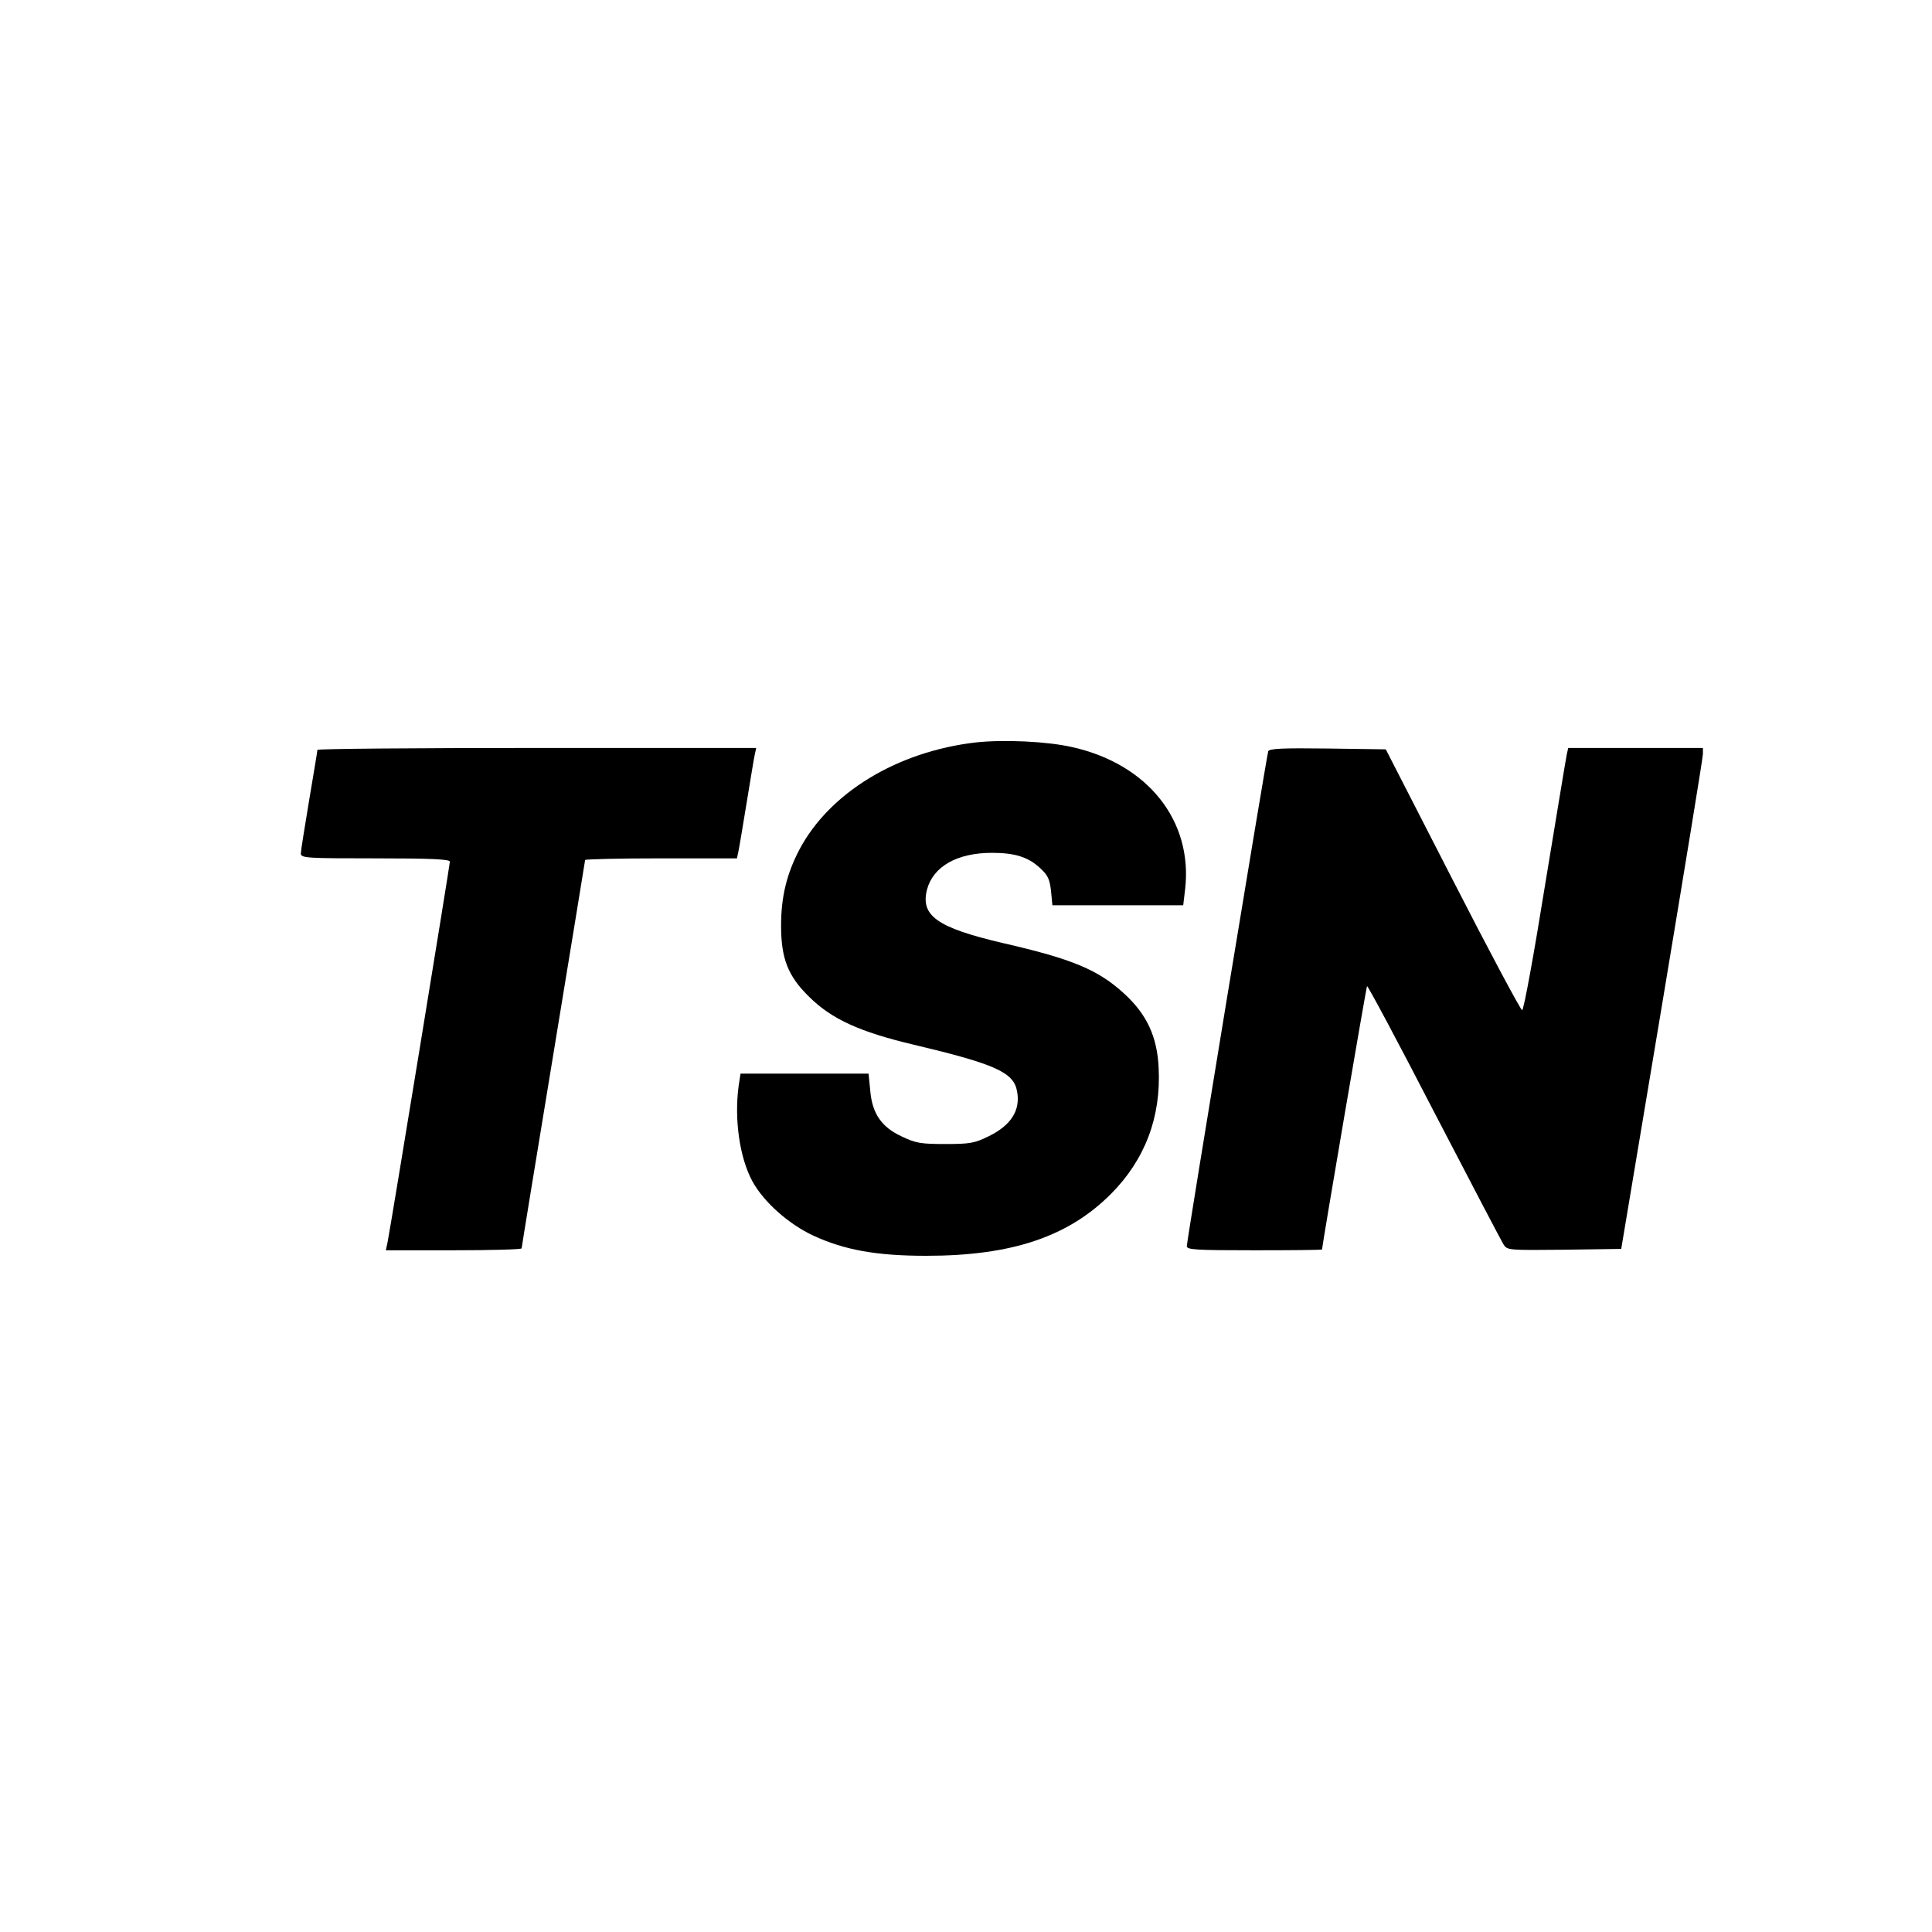
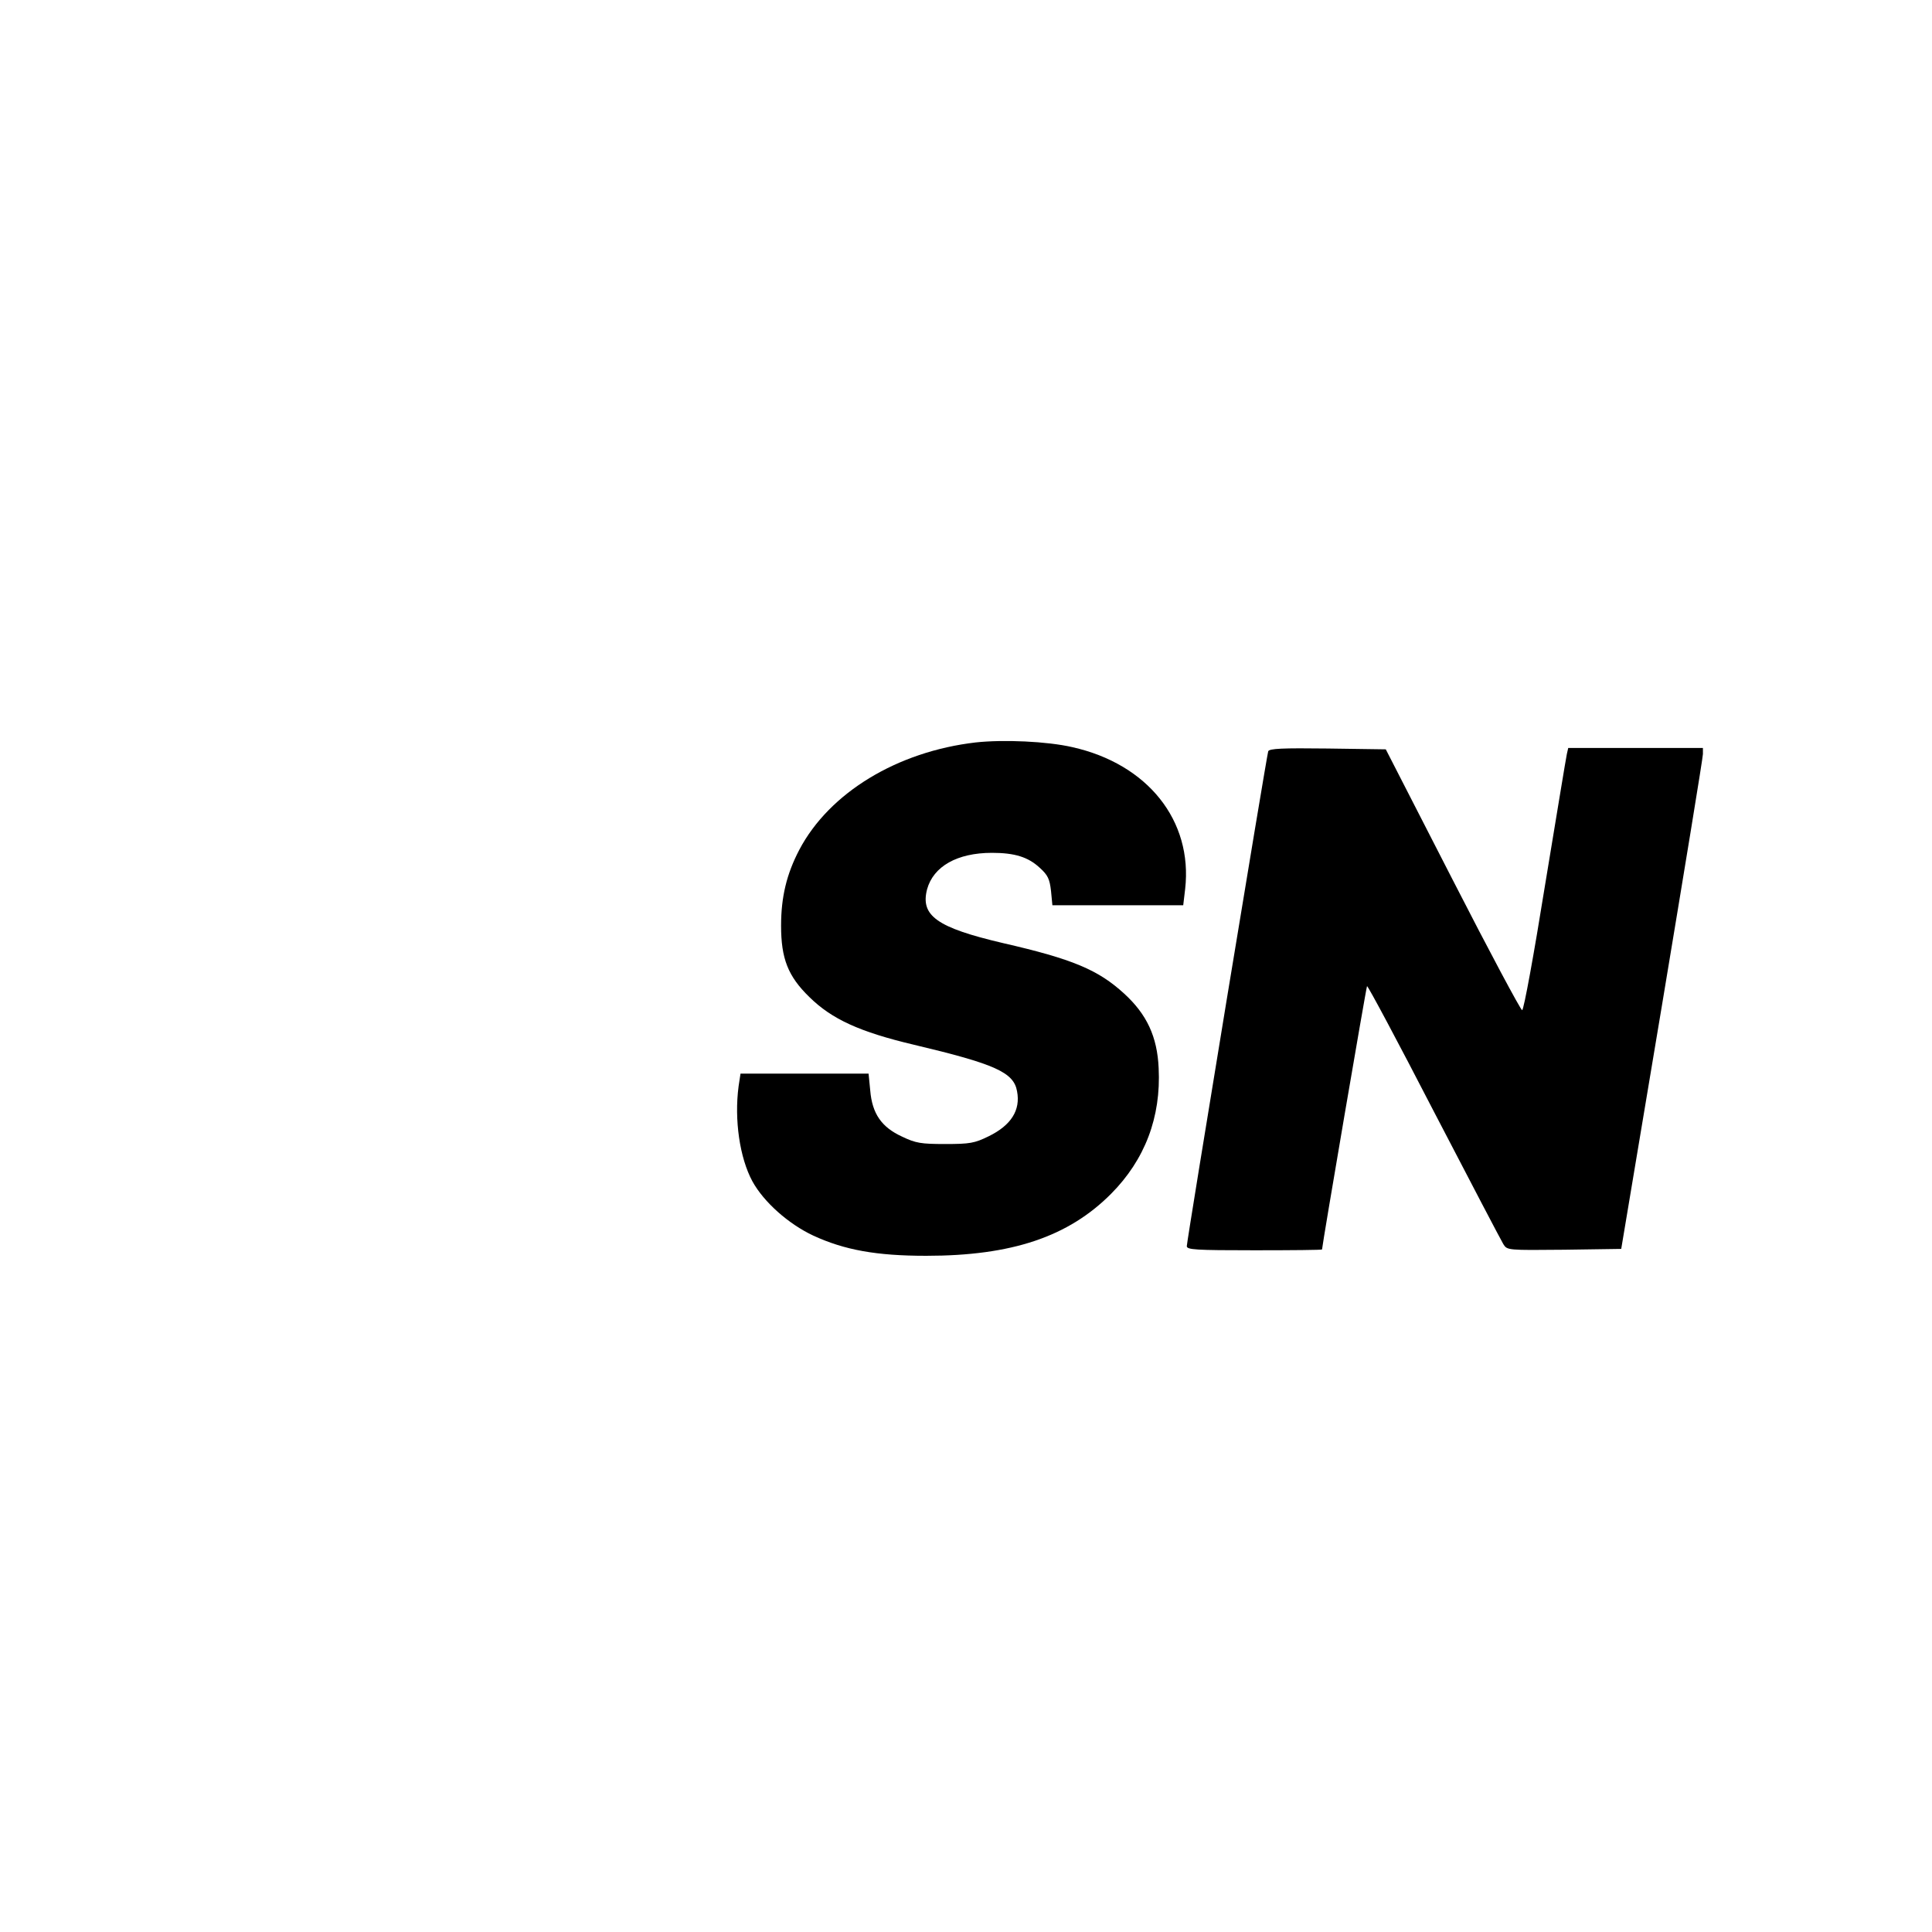
<svg xmlns="http://www.w3.org/2000/svg" version="1.0" width="700pt" height="700pt" viewBox="0 0 700 700" preserveAspectRatio="xMidYMid meet">
  <g transform="translate(0,700) scale(0.1,-0.1)" fill="#000000" stroke="none">
    <path d="M3535 4310 c-284 -33 -530 -182 -639 -389 -46 -88 -66 -171 -66 -275 0 -119 25 -183 102 -258 82 -81 184 -127 378 -173 295 -70 363 -100 375 -169 13 -68 -21 -123 -103 -163 -51 -25 -68 -28 -157 -28 -88 0 -107 3 -157 27 -74 34 -108 83 -115 167 l-6 61 -232 0 -232 0 -7 -46 c-16 -121 4 -259 50 -344 41 -75 131 -155 221 -197 113 -52 228 -73 409 -73 310 0 515 69 670 225 122 123 181 277 172 455 -5 114 -43 195 -125 270 -94 86 -186 125 -439 183 -239 56 -300 99 -275 195 23 83 109 132 235 132 82 0 131 -15 173 -54 30 -27 36 -41 41 -84 l5 -52 237 0 237 0 7 59 c28 248 -136 453 -409 514 -91 21 -249 28 -350 17z" />
-     <path d="M1150 4283 c0 -5 -14 -87 -30 -183 -16 -96 -30 -183 -30 -192 0 -17 19 -18 270 -18 199 0 270 -3 270 -12 0 -11 -215 -1327 -226 -1380 l-6 -28 246 0 c135 0 246 3 246 7 0 4 52 321 115 704 63 384 115 700 115 703 0 3 124 6 275 6 l275 0 5 23 c3 12 16 92 30 177 14 85 27 165 30 178 l5 22 -795 0 c-437 0 -795 -3 -795 -7z" />
    <path d="M4595 4278 c-6 -18 -295 -1774 -295 -1793 0 -13 31 -15 245 -15 135 0 245 1 245 3 2 25 160 950 163 954 3 2 112 -202 242 -454 131 -252 244 -468 252 -481 14 -22 15 -22 221 -20 l206 3 148 885 c81 487 148 895 148 908 l0 22 -244 0 -244 0 -5 -22 c-3 -13 -38 -227 -79 -475 -40 -249 -77 -453 -83 -453 -5 0 -119 213 -252 473 l-242 472 -211 3 c-163 2 -211 0 -215 -10z" />
  </g>
</svg>